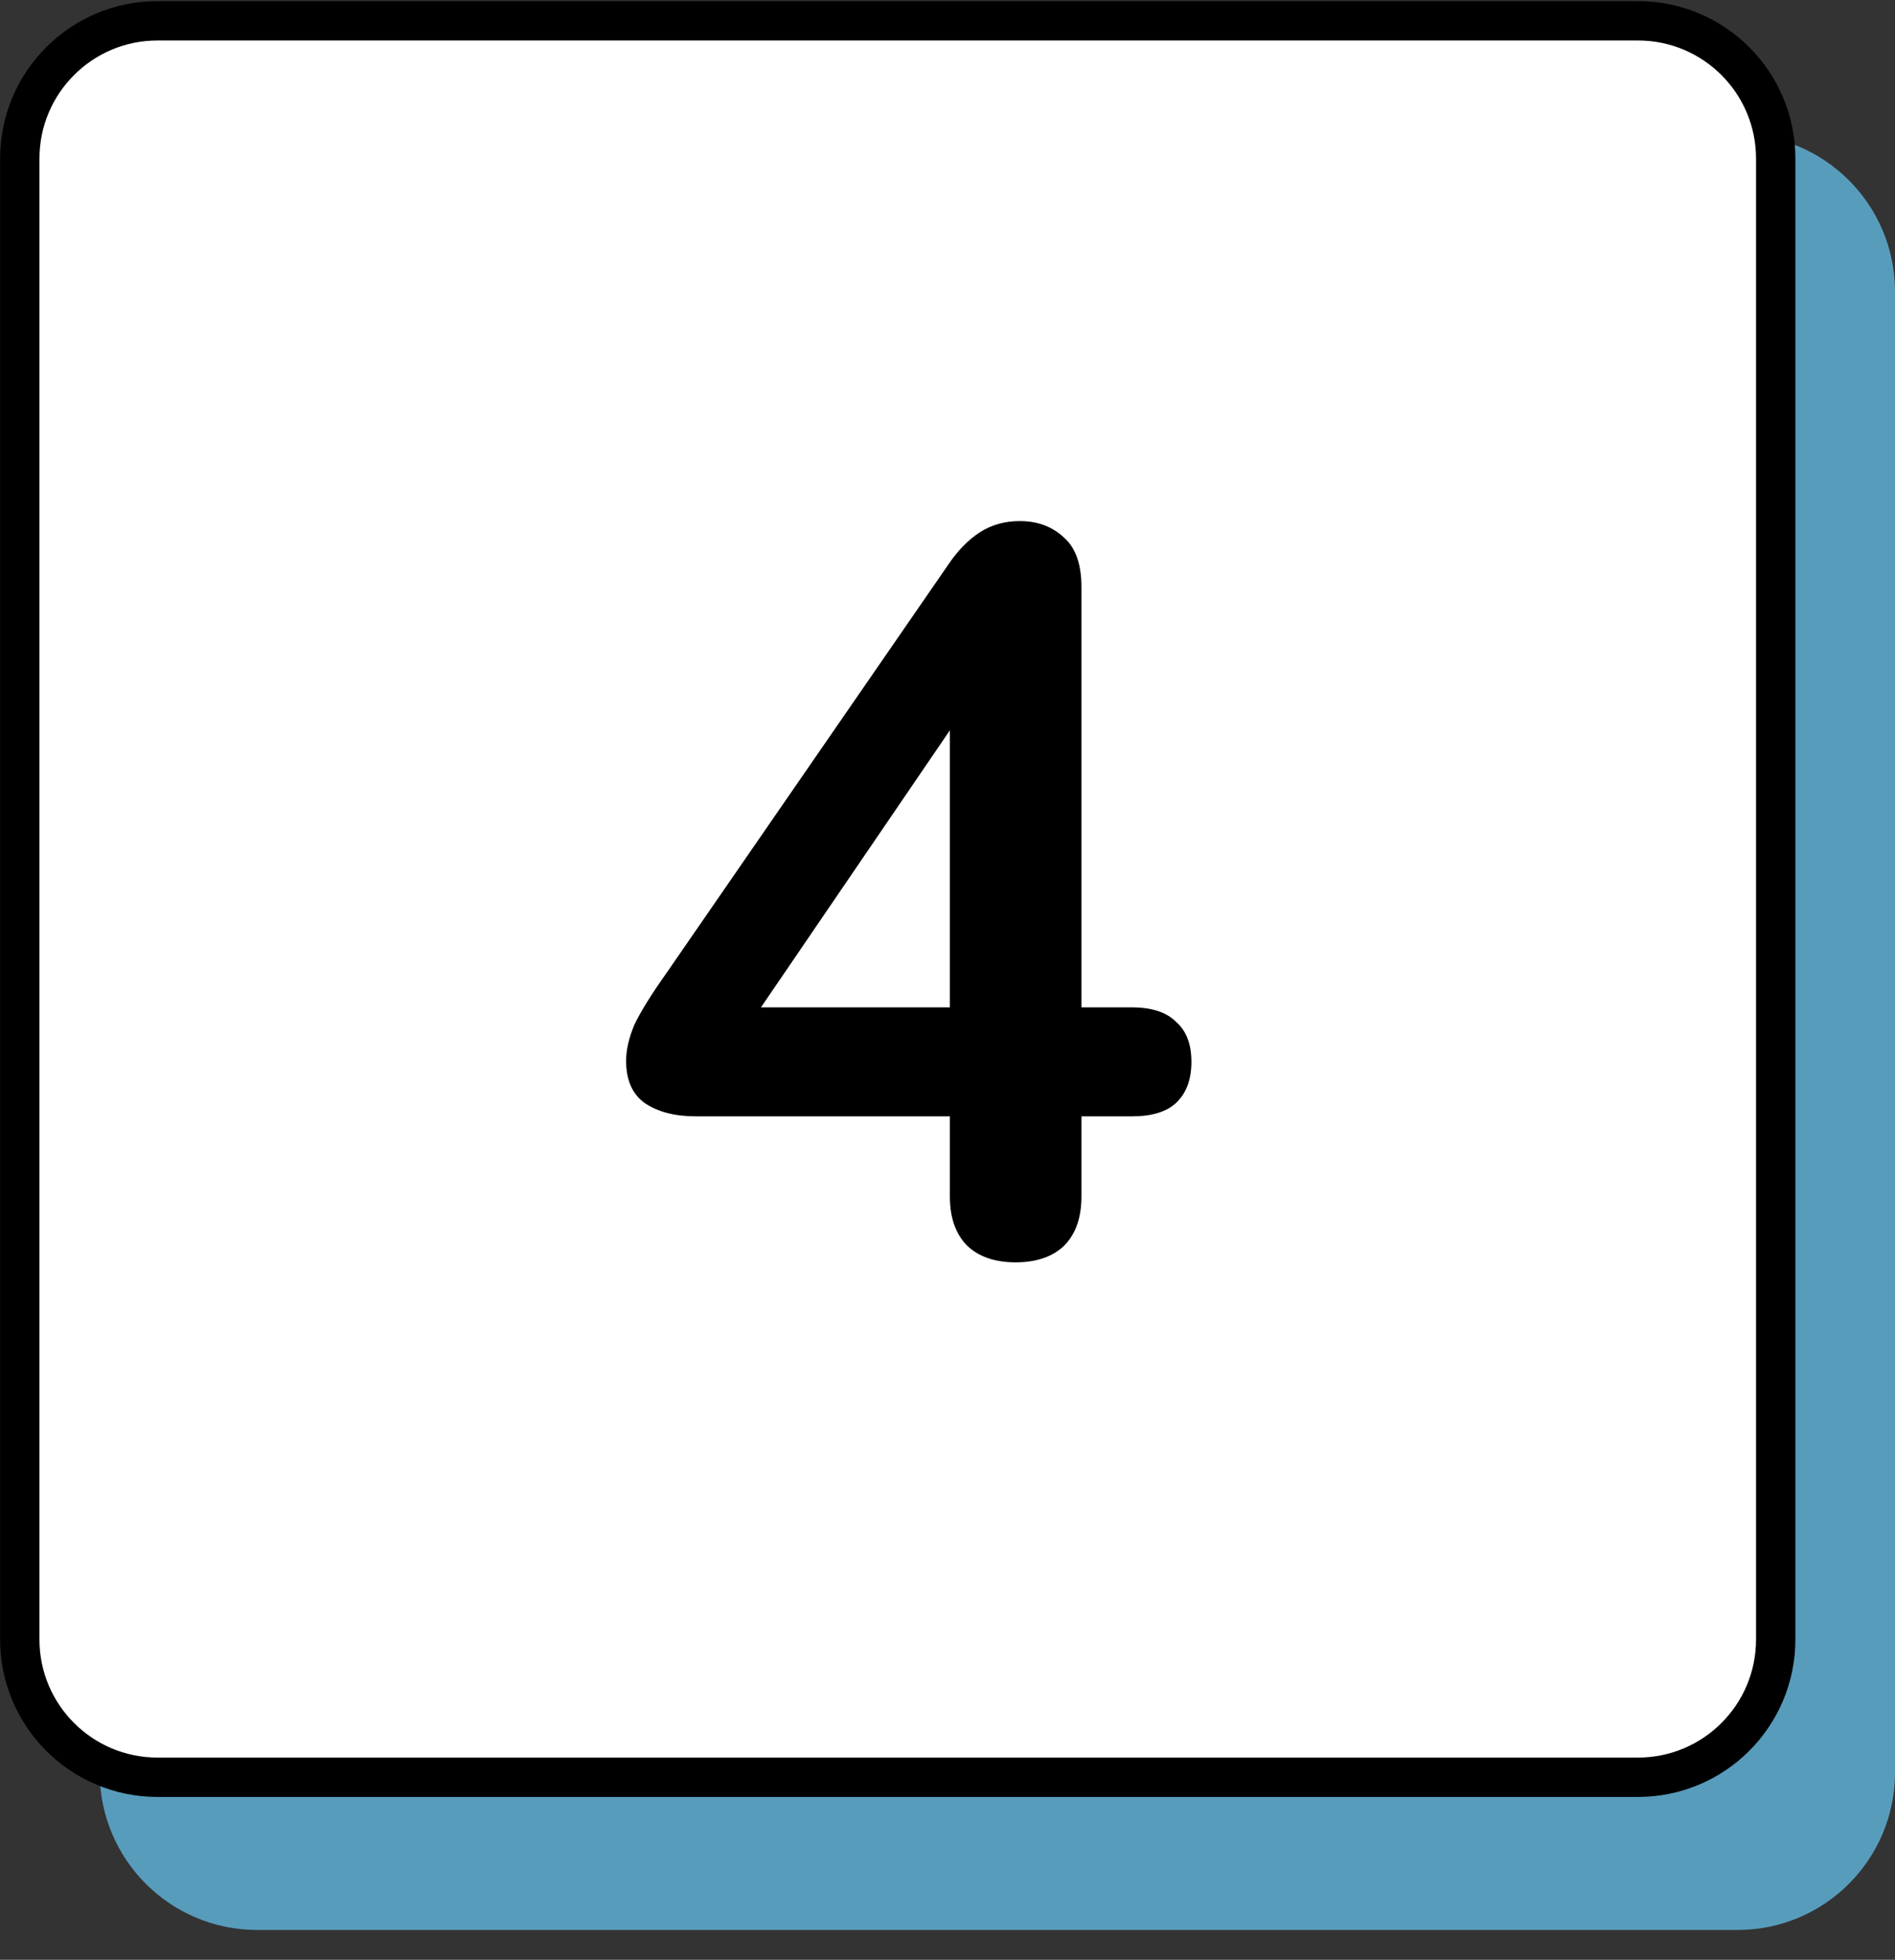
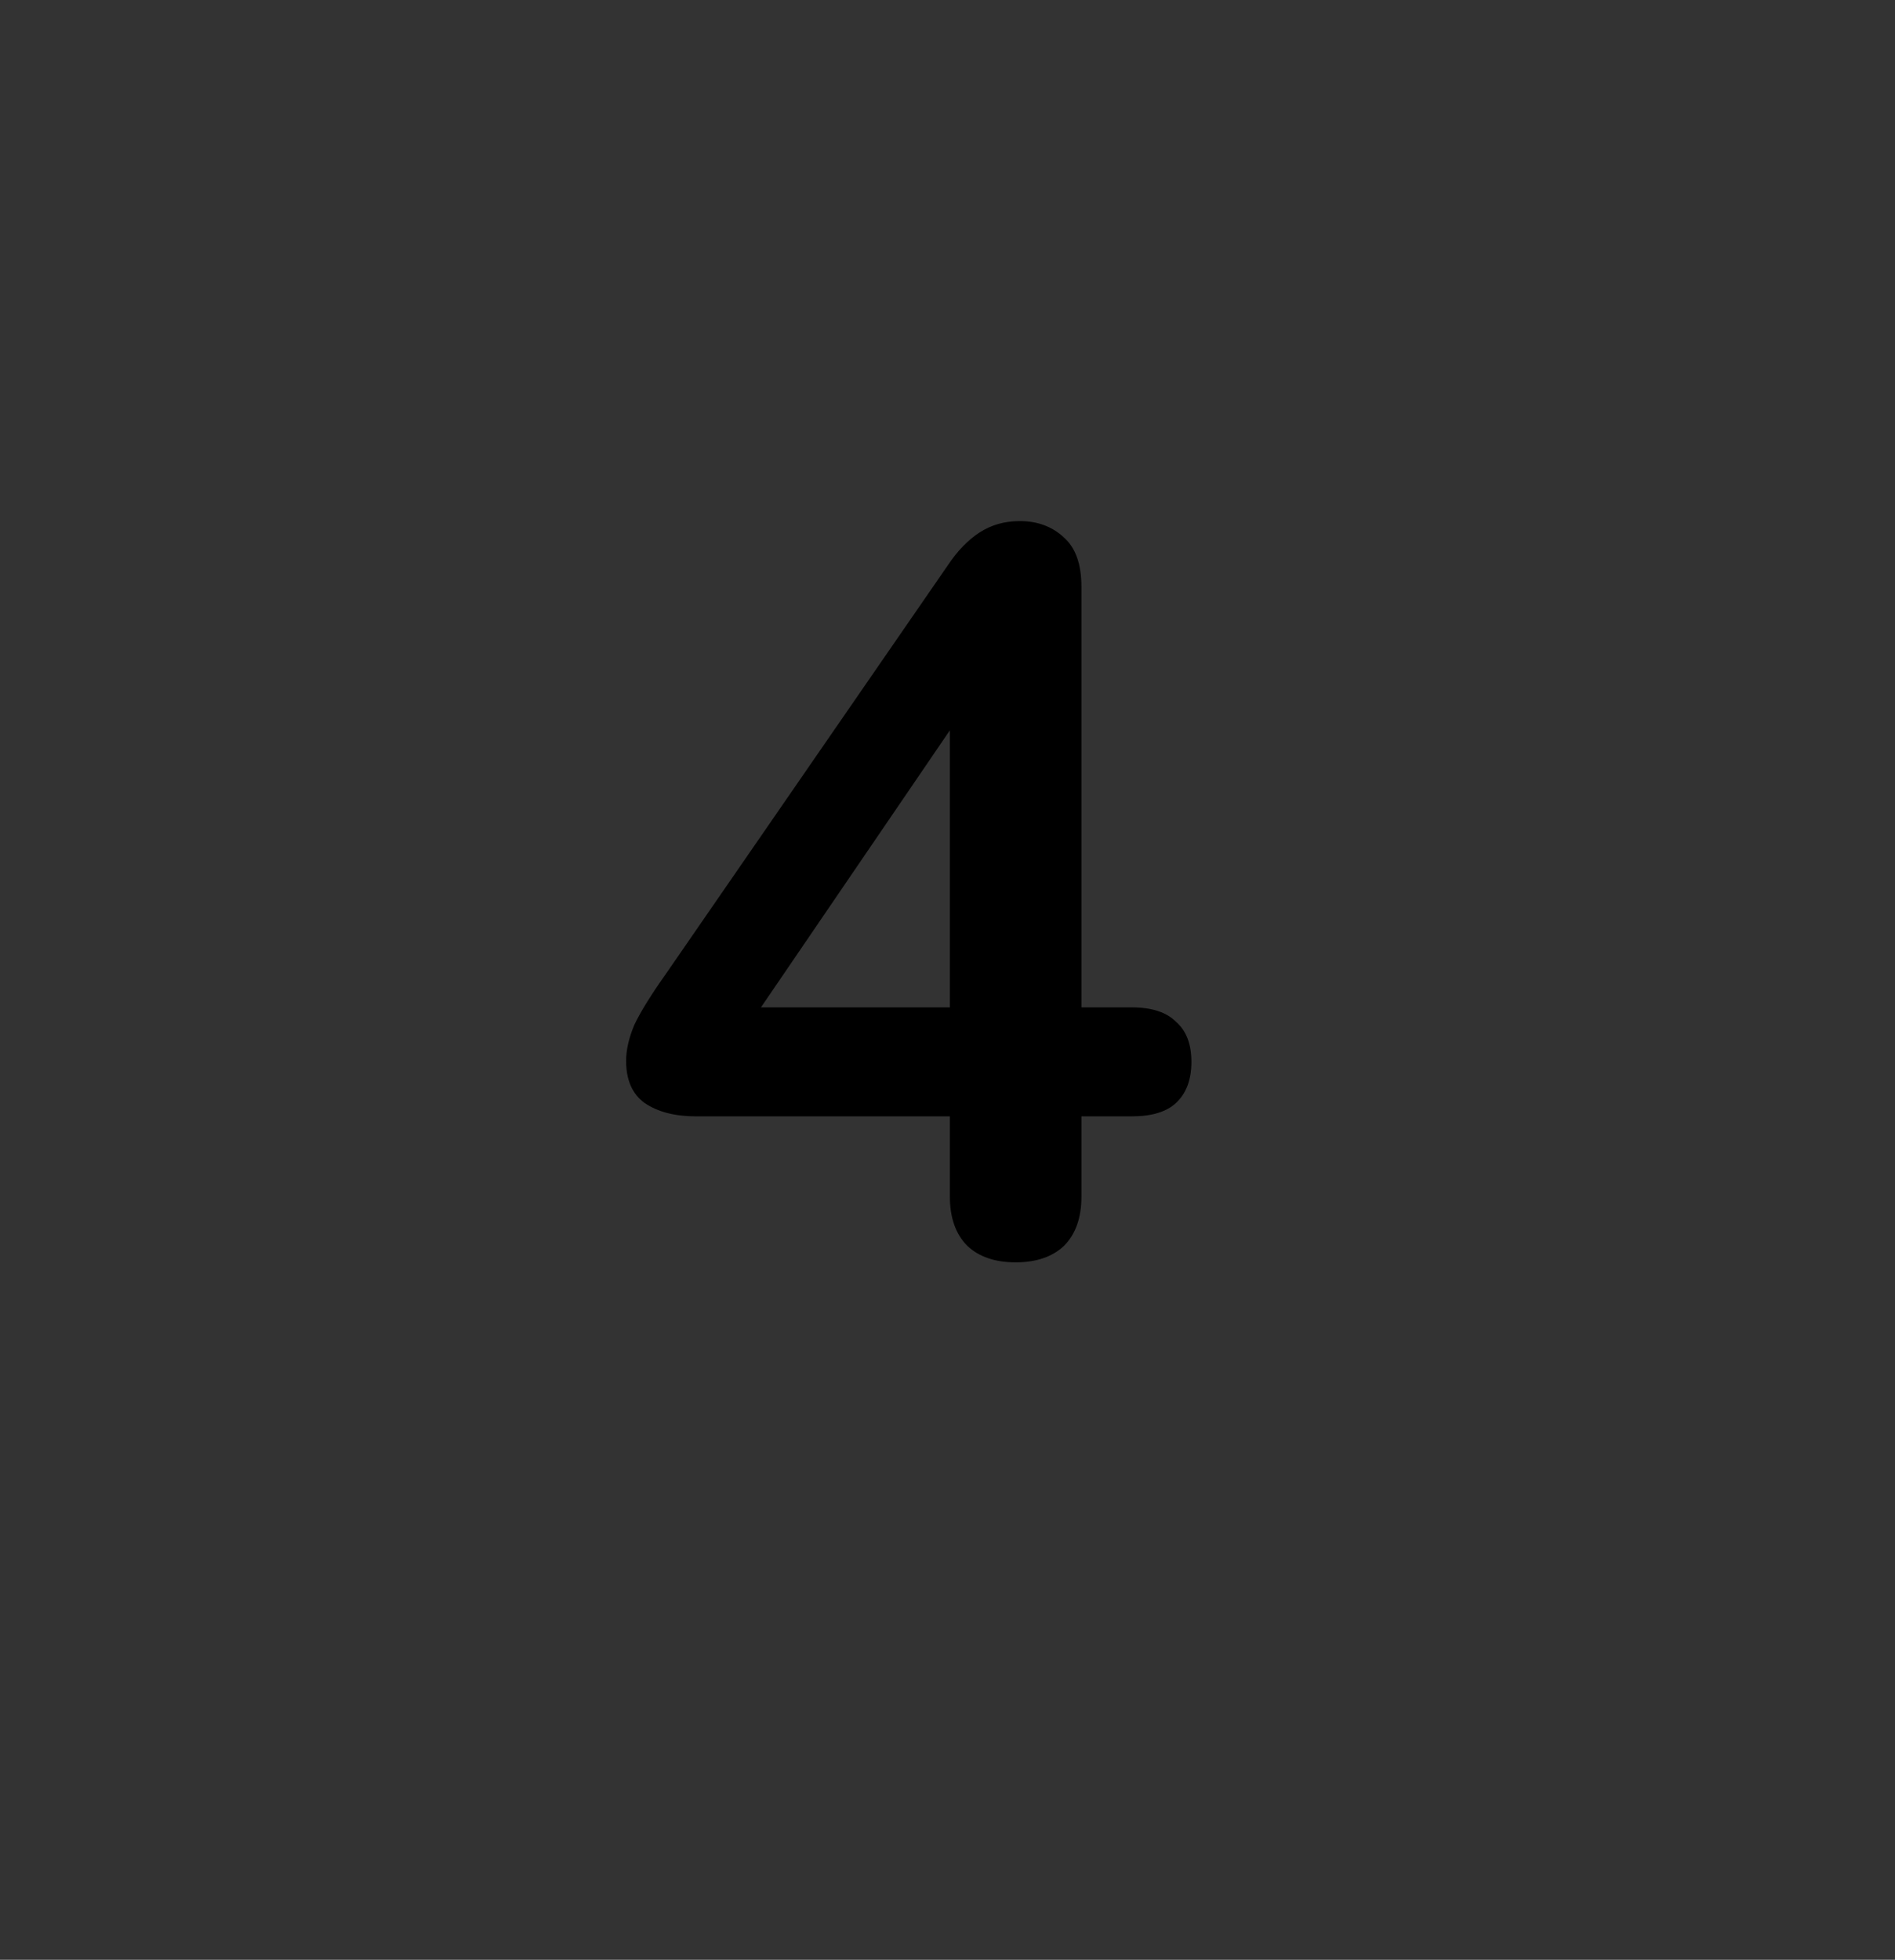
<svg xmlns="http://www.w3.org/2000/svg" width="59" height="61" viewBox="0 0 59 61" fill="none">
  <rect x="0" y="0" width="59" height="61" fill="#333333" stroke="none" />
-   <path d="M59 55.17C59 57.876 56.806 60.071 54.099 60.071L8.006 60.071C5.299 60.071 3.105 57.876 3.105 55.17L3.105 9.076C3.105 6.37 5.299 4.176 8.006 4.176L54.099 4.176C56.806 4.176 59 6.37 59 9.076L59 55.17Z" fill="#589CBC" />
-   <path d="M55.286 51.029C55.286 53.398 53.366 55.318 50.998 55.318L4.904 55.318C2.536 55.318 0.616 53.398 0.616 51.029L0.616 4.936C0.616 2.568 2.536 0.648 4.904 0.648L50.998 0.648C53.366 0.648 55.286 2.568 55.286 4.936L55.286 51.029Z" fill="white" stroke="black" stroke-width="1.225" />
  <path d="M31.622 39.291C30.982 39.291 30.481 39.12 30.118 38.779C29.756 38.416 29.574 37.904 29.574 37.243V34.747H21.67C21.009 34.747 20.476 34.608 20.07 34.331C19.686 34.054 19.494 33.617 19.494 33.019C19.494 32.678 19.58 32.304 19.75 31.899C19.942 31.494 20.273 30.96 20.742 30.299L29.51 17.595C29.809 17.147 30.14 16.806 30.502 16.571C30.865 16.337 31.281 16.219 31.75 16.219C32.305 16.219 32.764 16.39 33.126 16.731C33.489 17.051 33.67 17.563 33.67 18.267V31.355H35.238C35.857 31.355 36.316 31.505 36.614 31.803C36.934 32.081 37.094 32.496 37.094 33.051C37.094 33.606 36.934 34.032 36.614 34.331C36.316 34.608 35.857 34.747 35.238 34.747H33.67V37.243C33.67 37.904 33.489 38.416 33.126 38.779C32.764 39.12 32.262 39.291 31.622 39.291ZM29.574 31.355V21.371H30.502L22.95 32.443V31.355H29.574Z" fill="black" />
</svg>